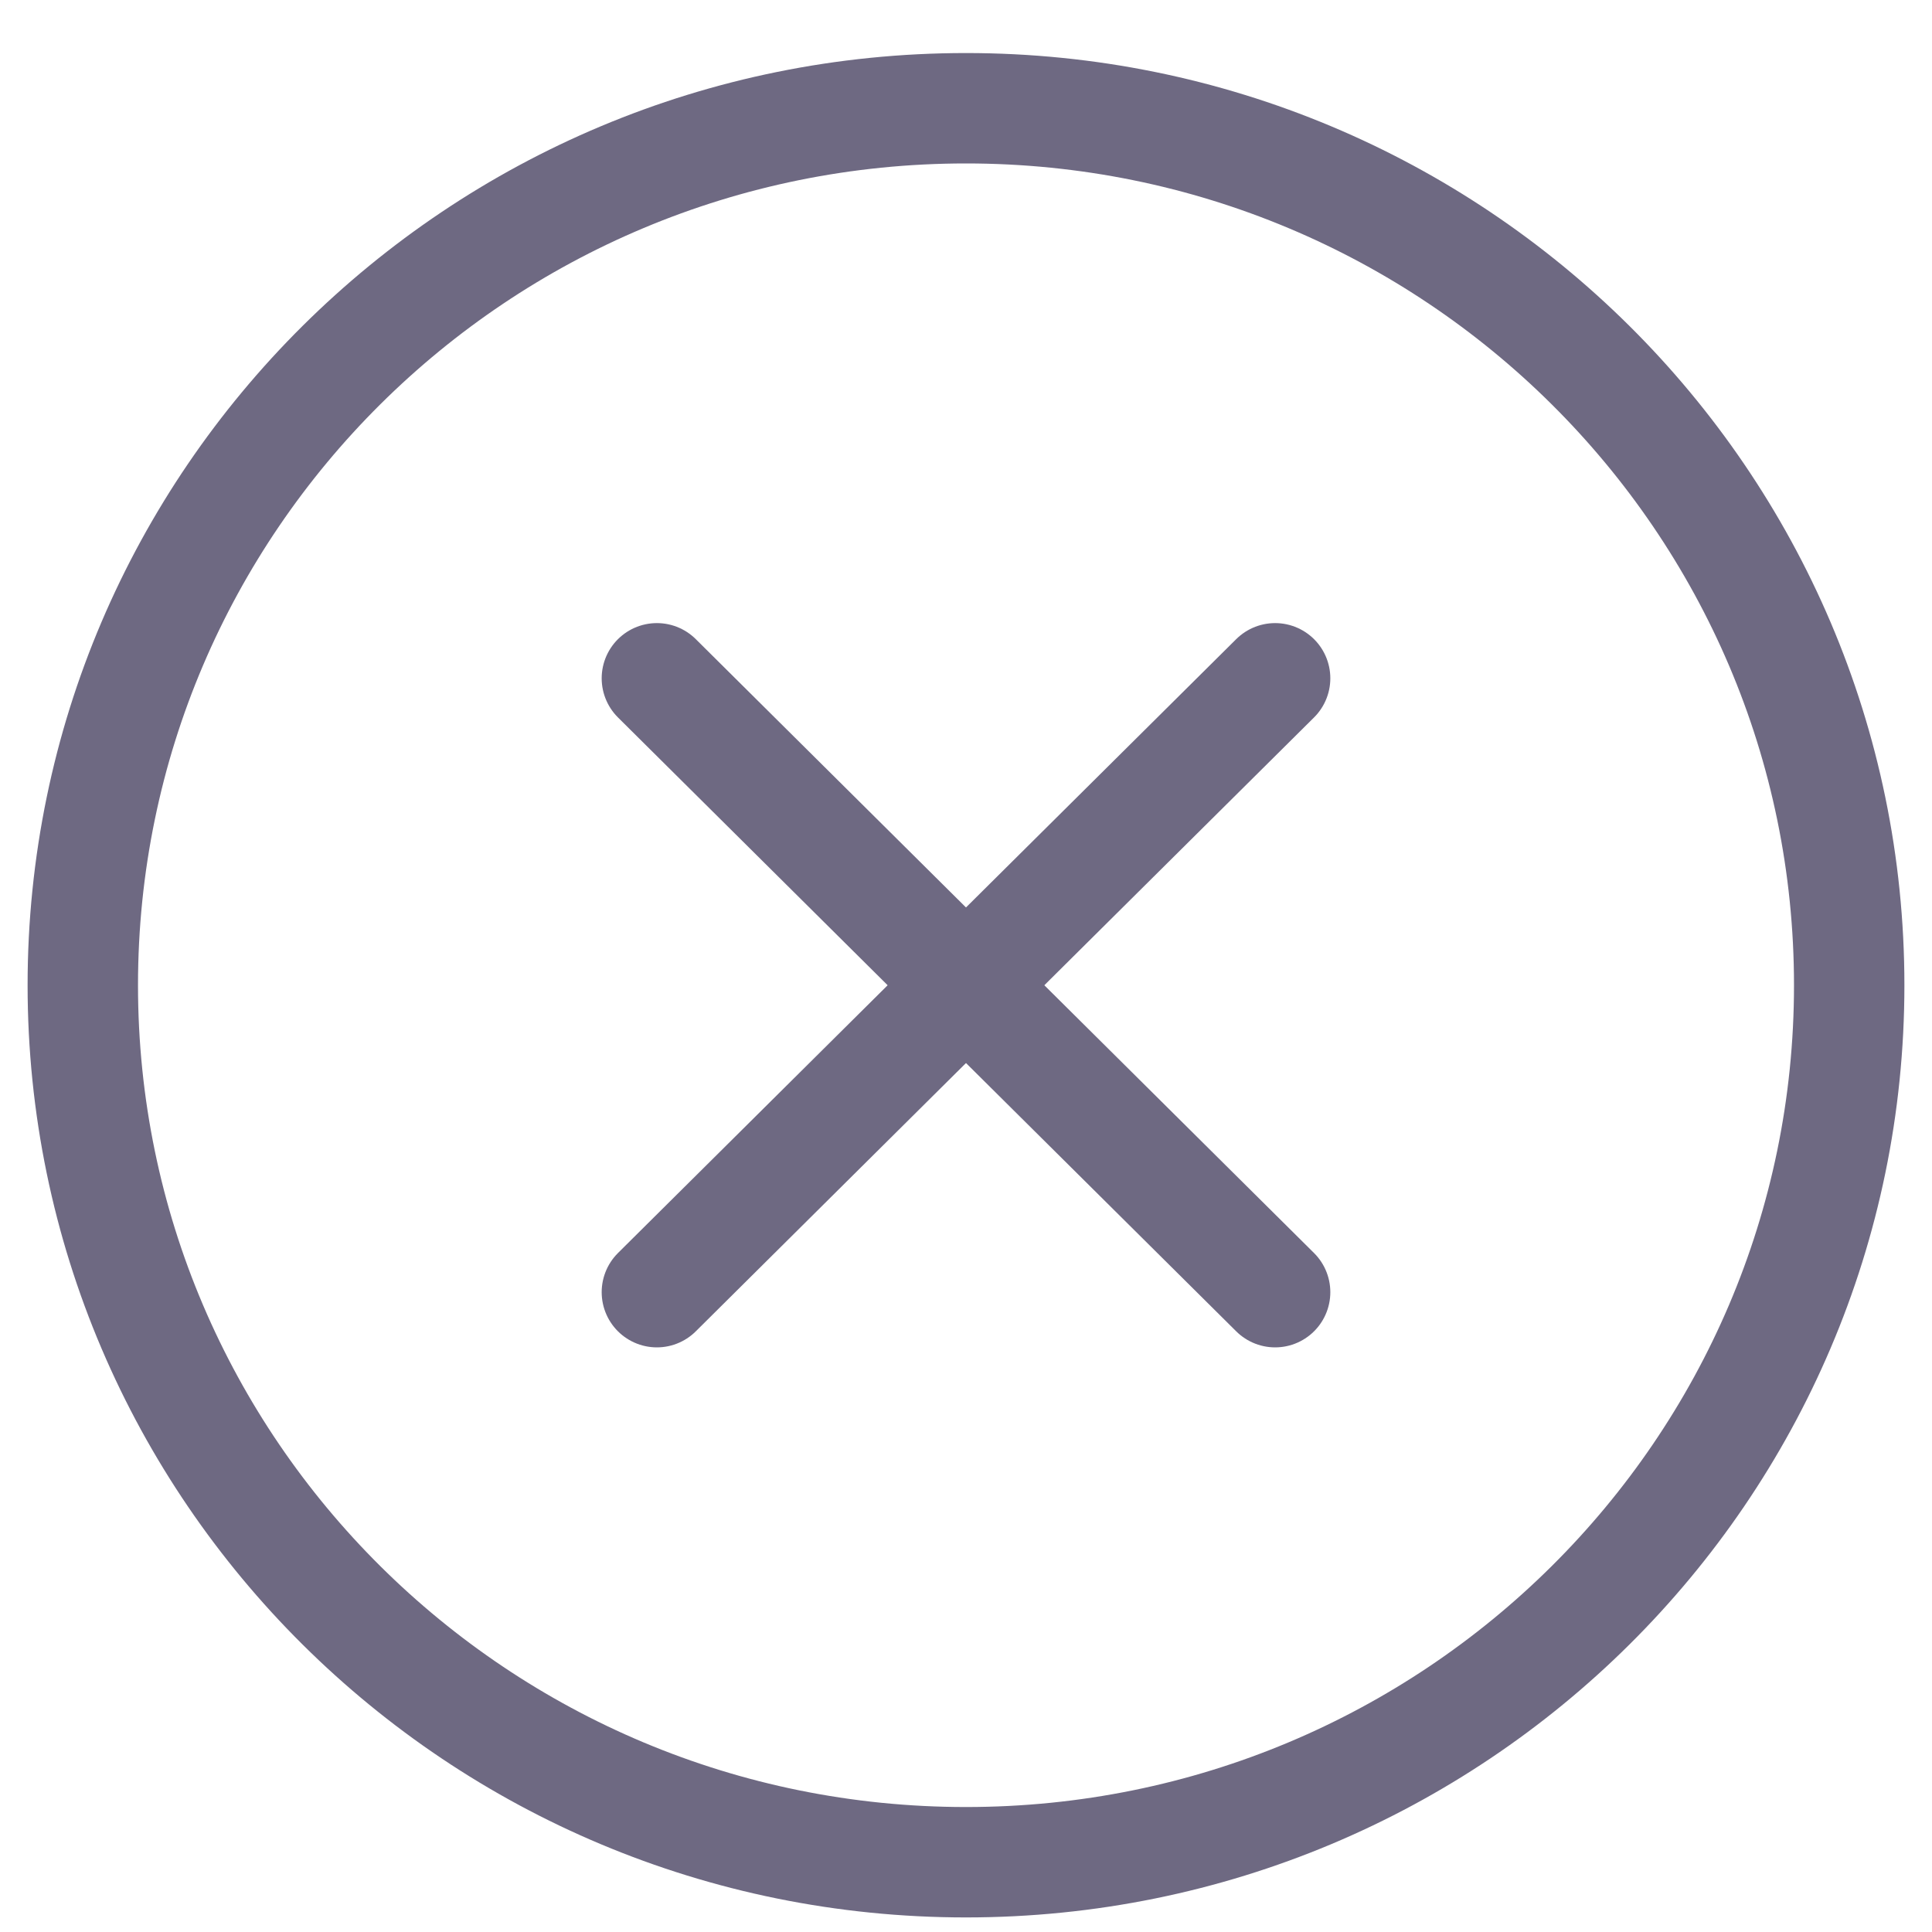
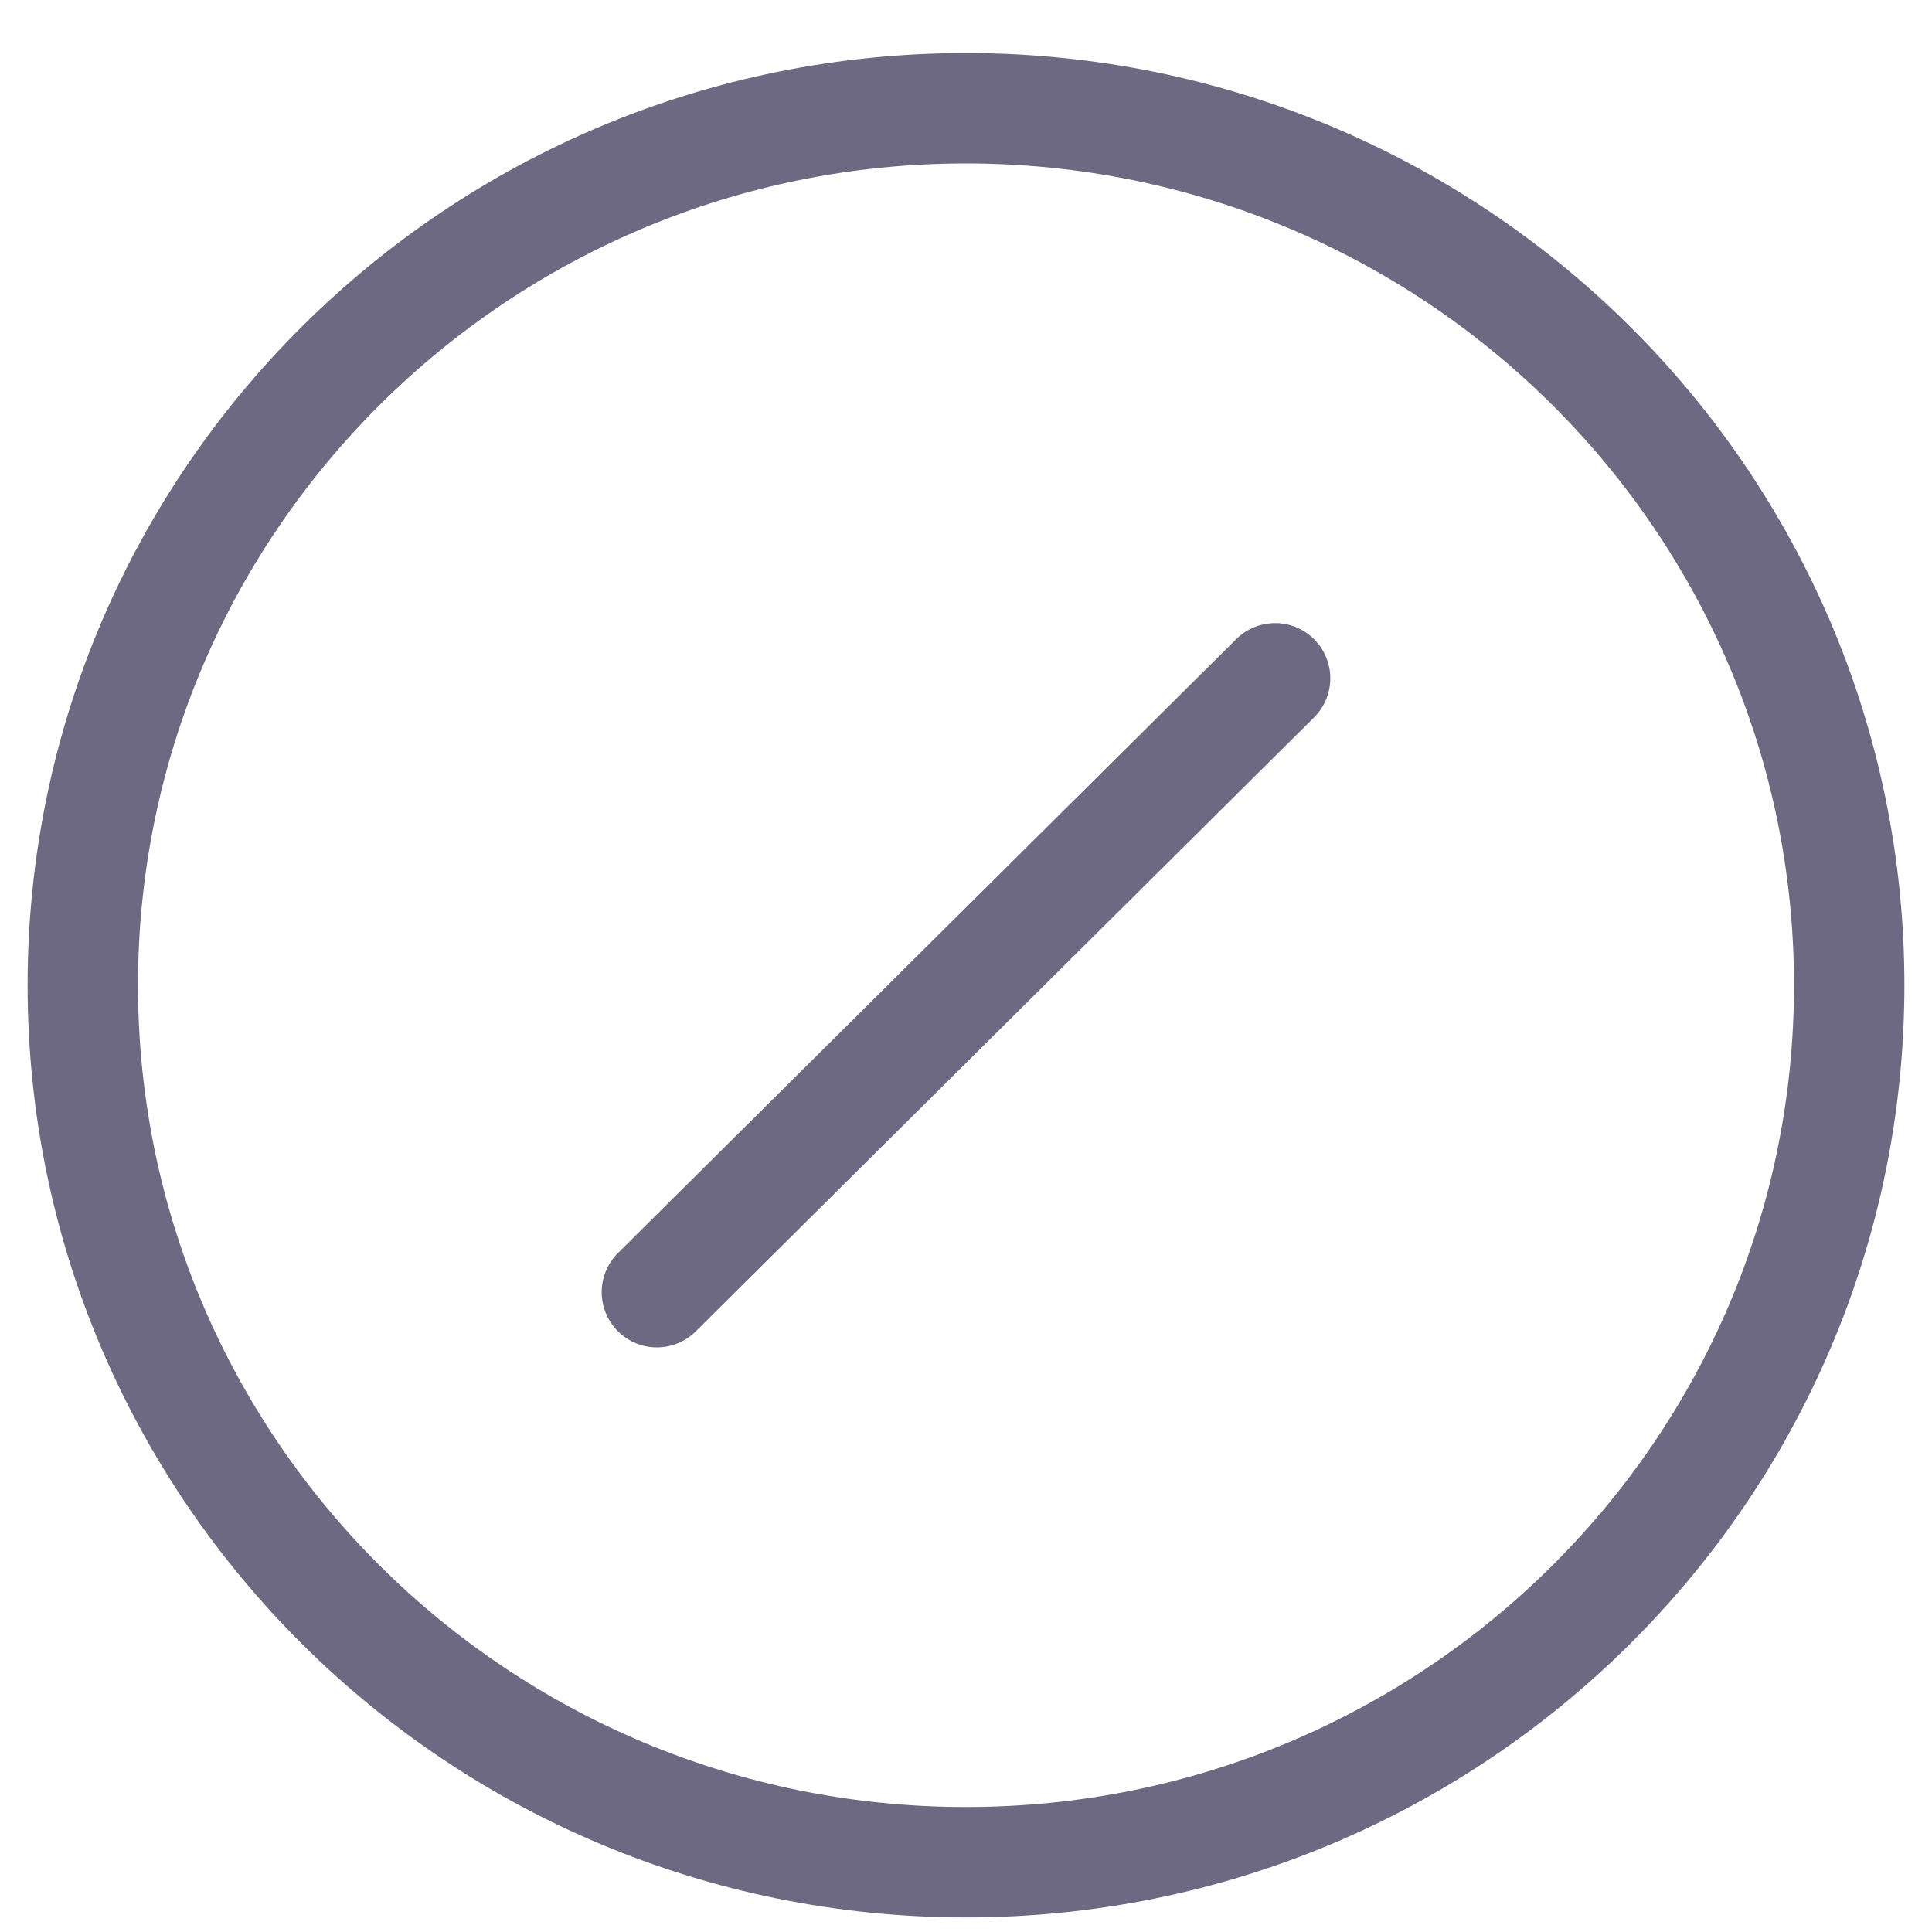
<svg xmlns="http://www.w3.org/2000/svg" width="35" height="35" viewBox="0 0 35 35" fill="none">
  <path d="M17.5 33.736C26.337 33.736 33.5 26.623 33.5 17.848C33.5 9.074 26.337 1.961 17.5 1.961C8.663 1.961 1.5 9.074 1.5 17.848C1.5 26.623 8.663 33.736 17.5 33.736Z" stroke="#6E6982" stroke-width="2" stroke-linecap="round" stroke-linejoin="round" />
  <path d="M23.1 12.288L11.9 23.409" stroke="#6E6982" stroke-width="2" stroke-linecap="round" stroke-linejoin="round" />
-   <path d="M11.9 12.288L17.5 17.849L23.1 23.409" stroke="#6E6982" stroke-width="2" stroke-linecap="round" stroke-linejoin="round" />
</svg>